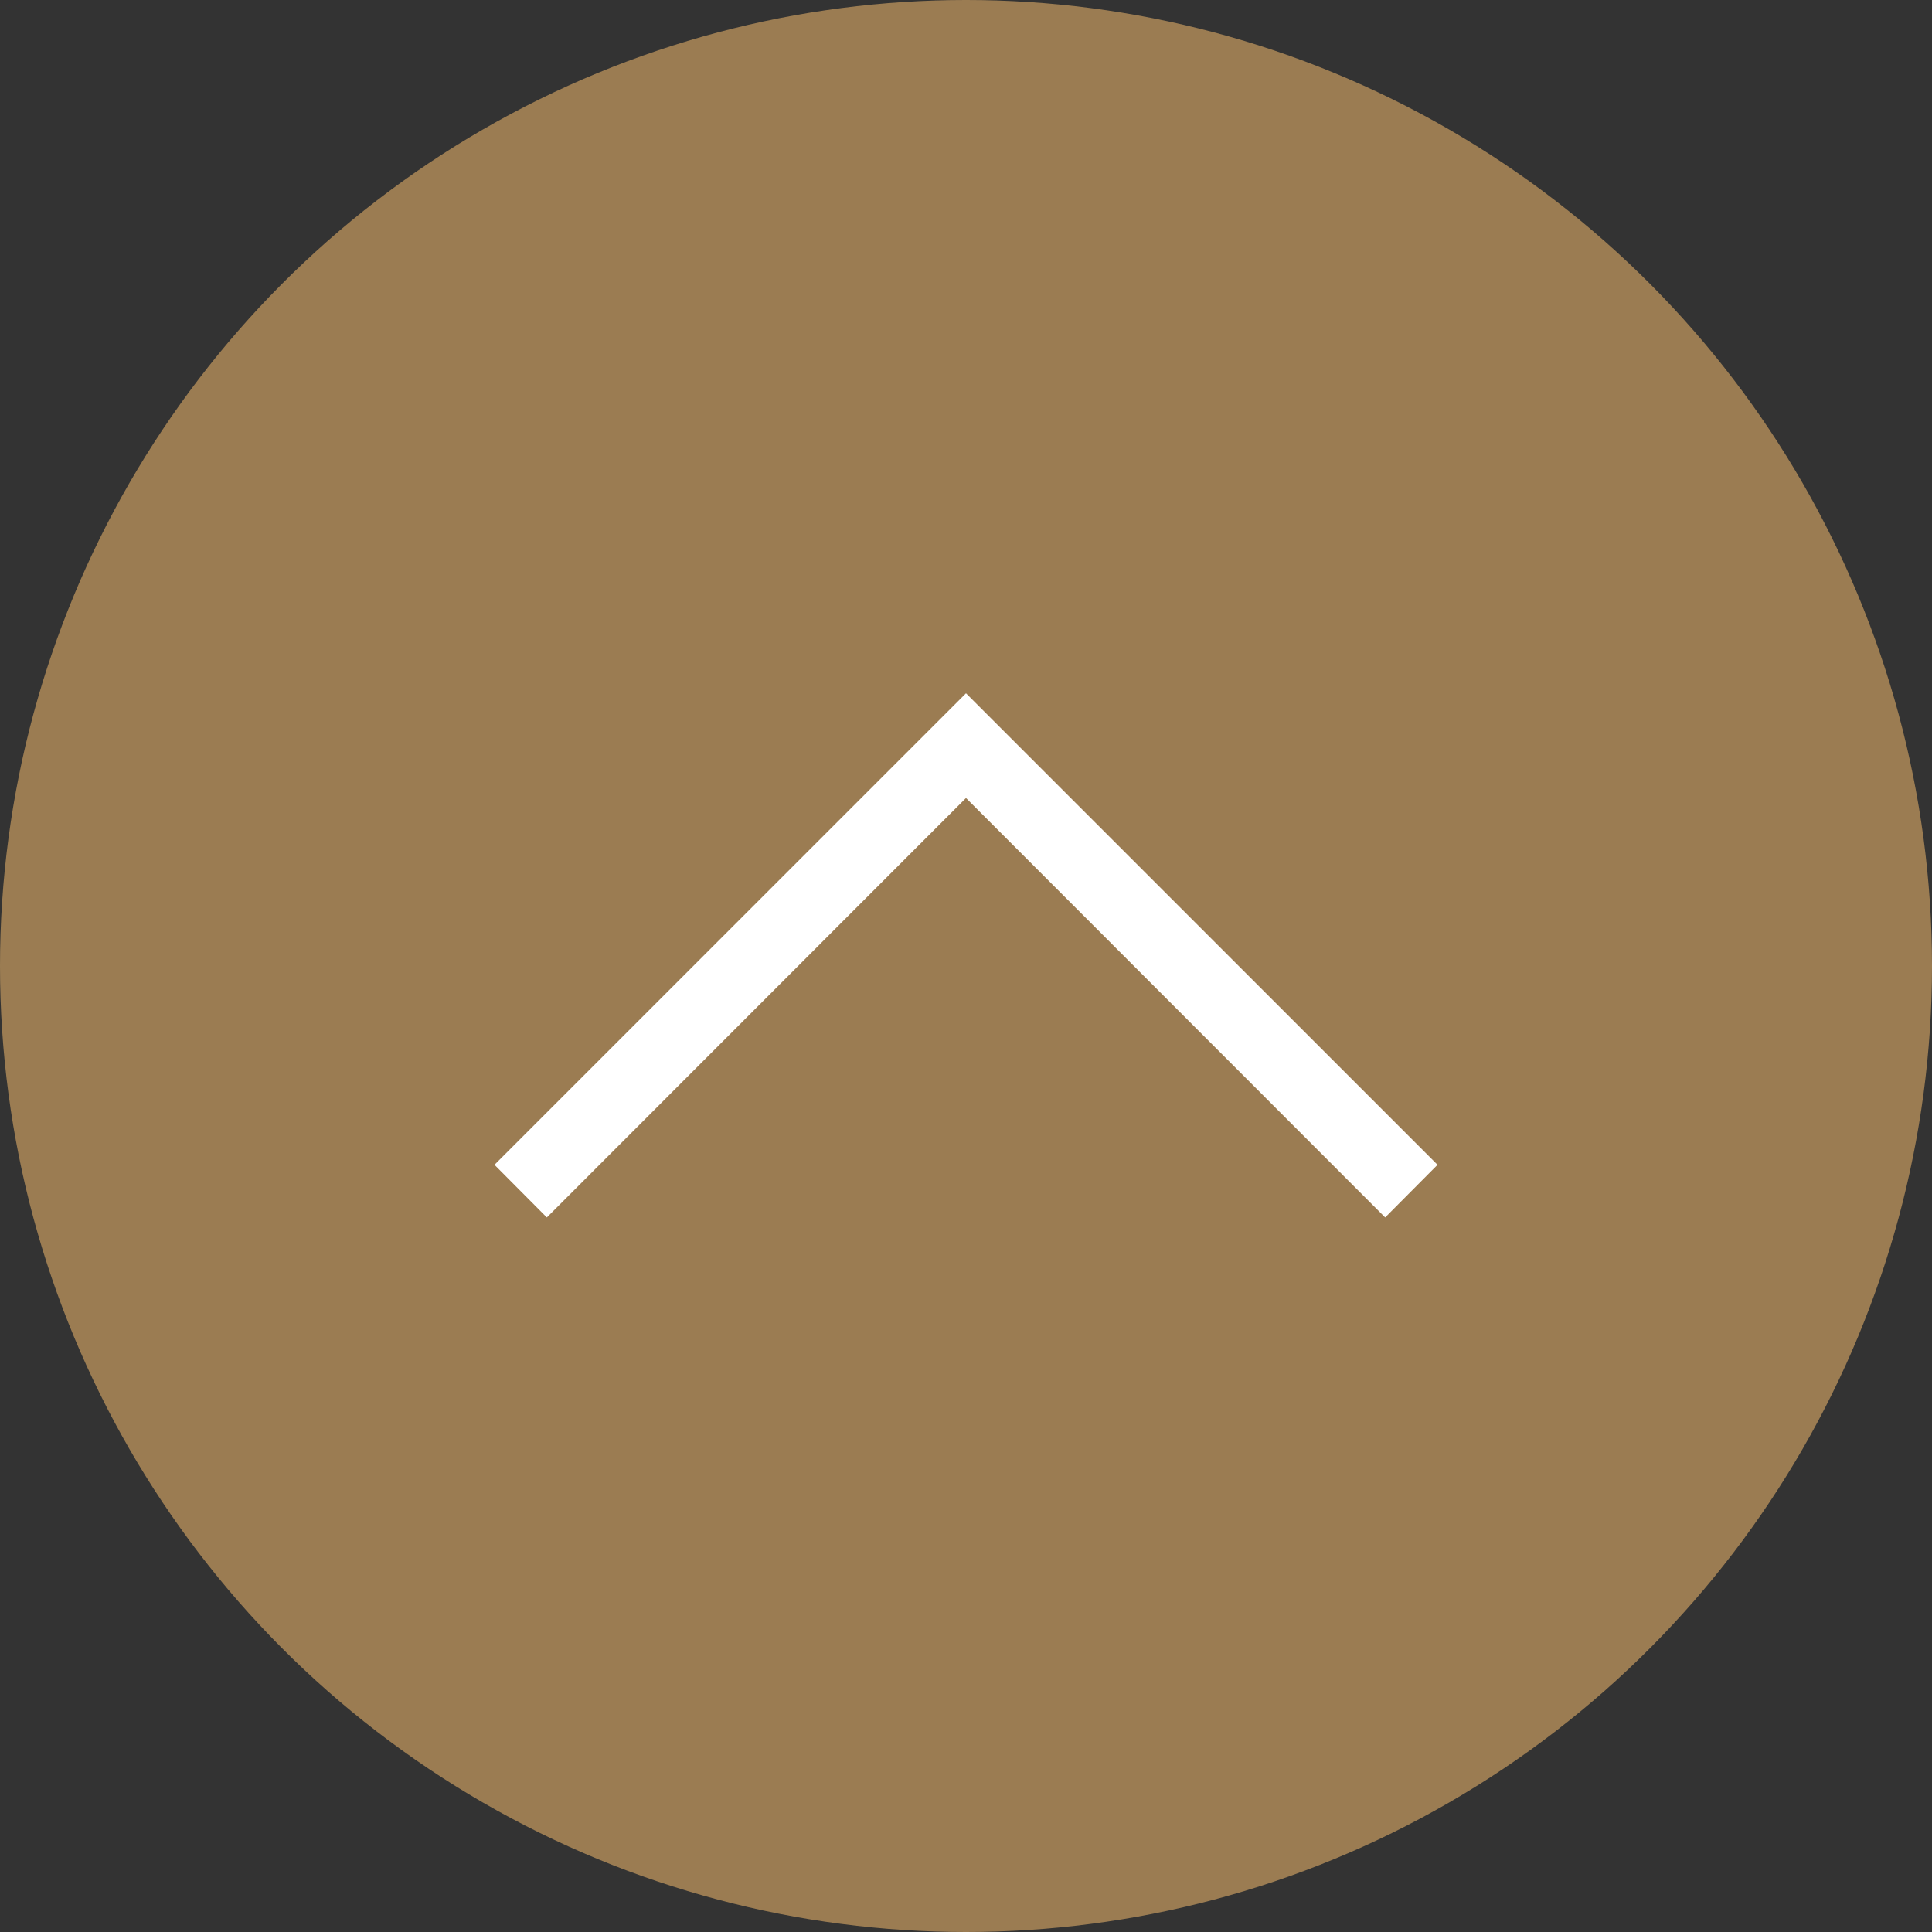
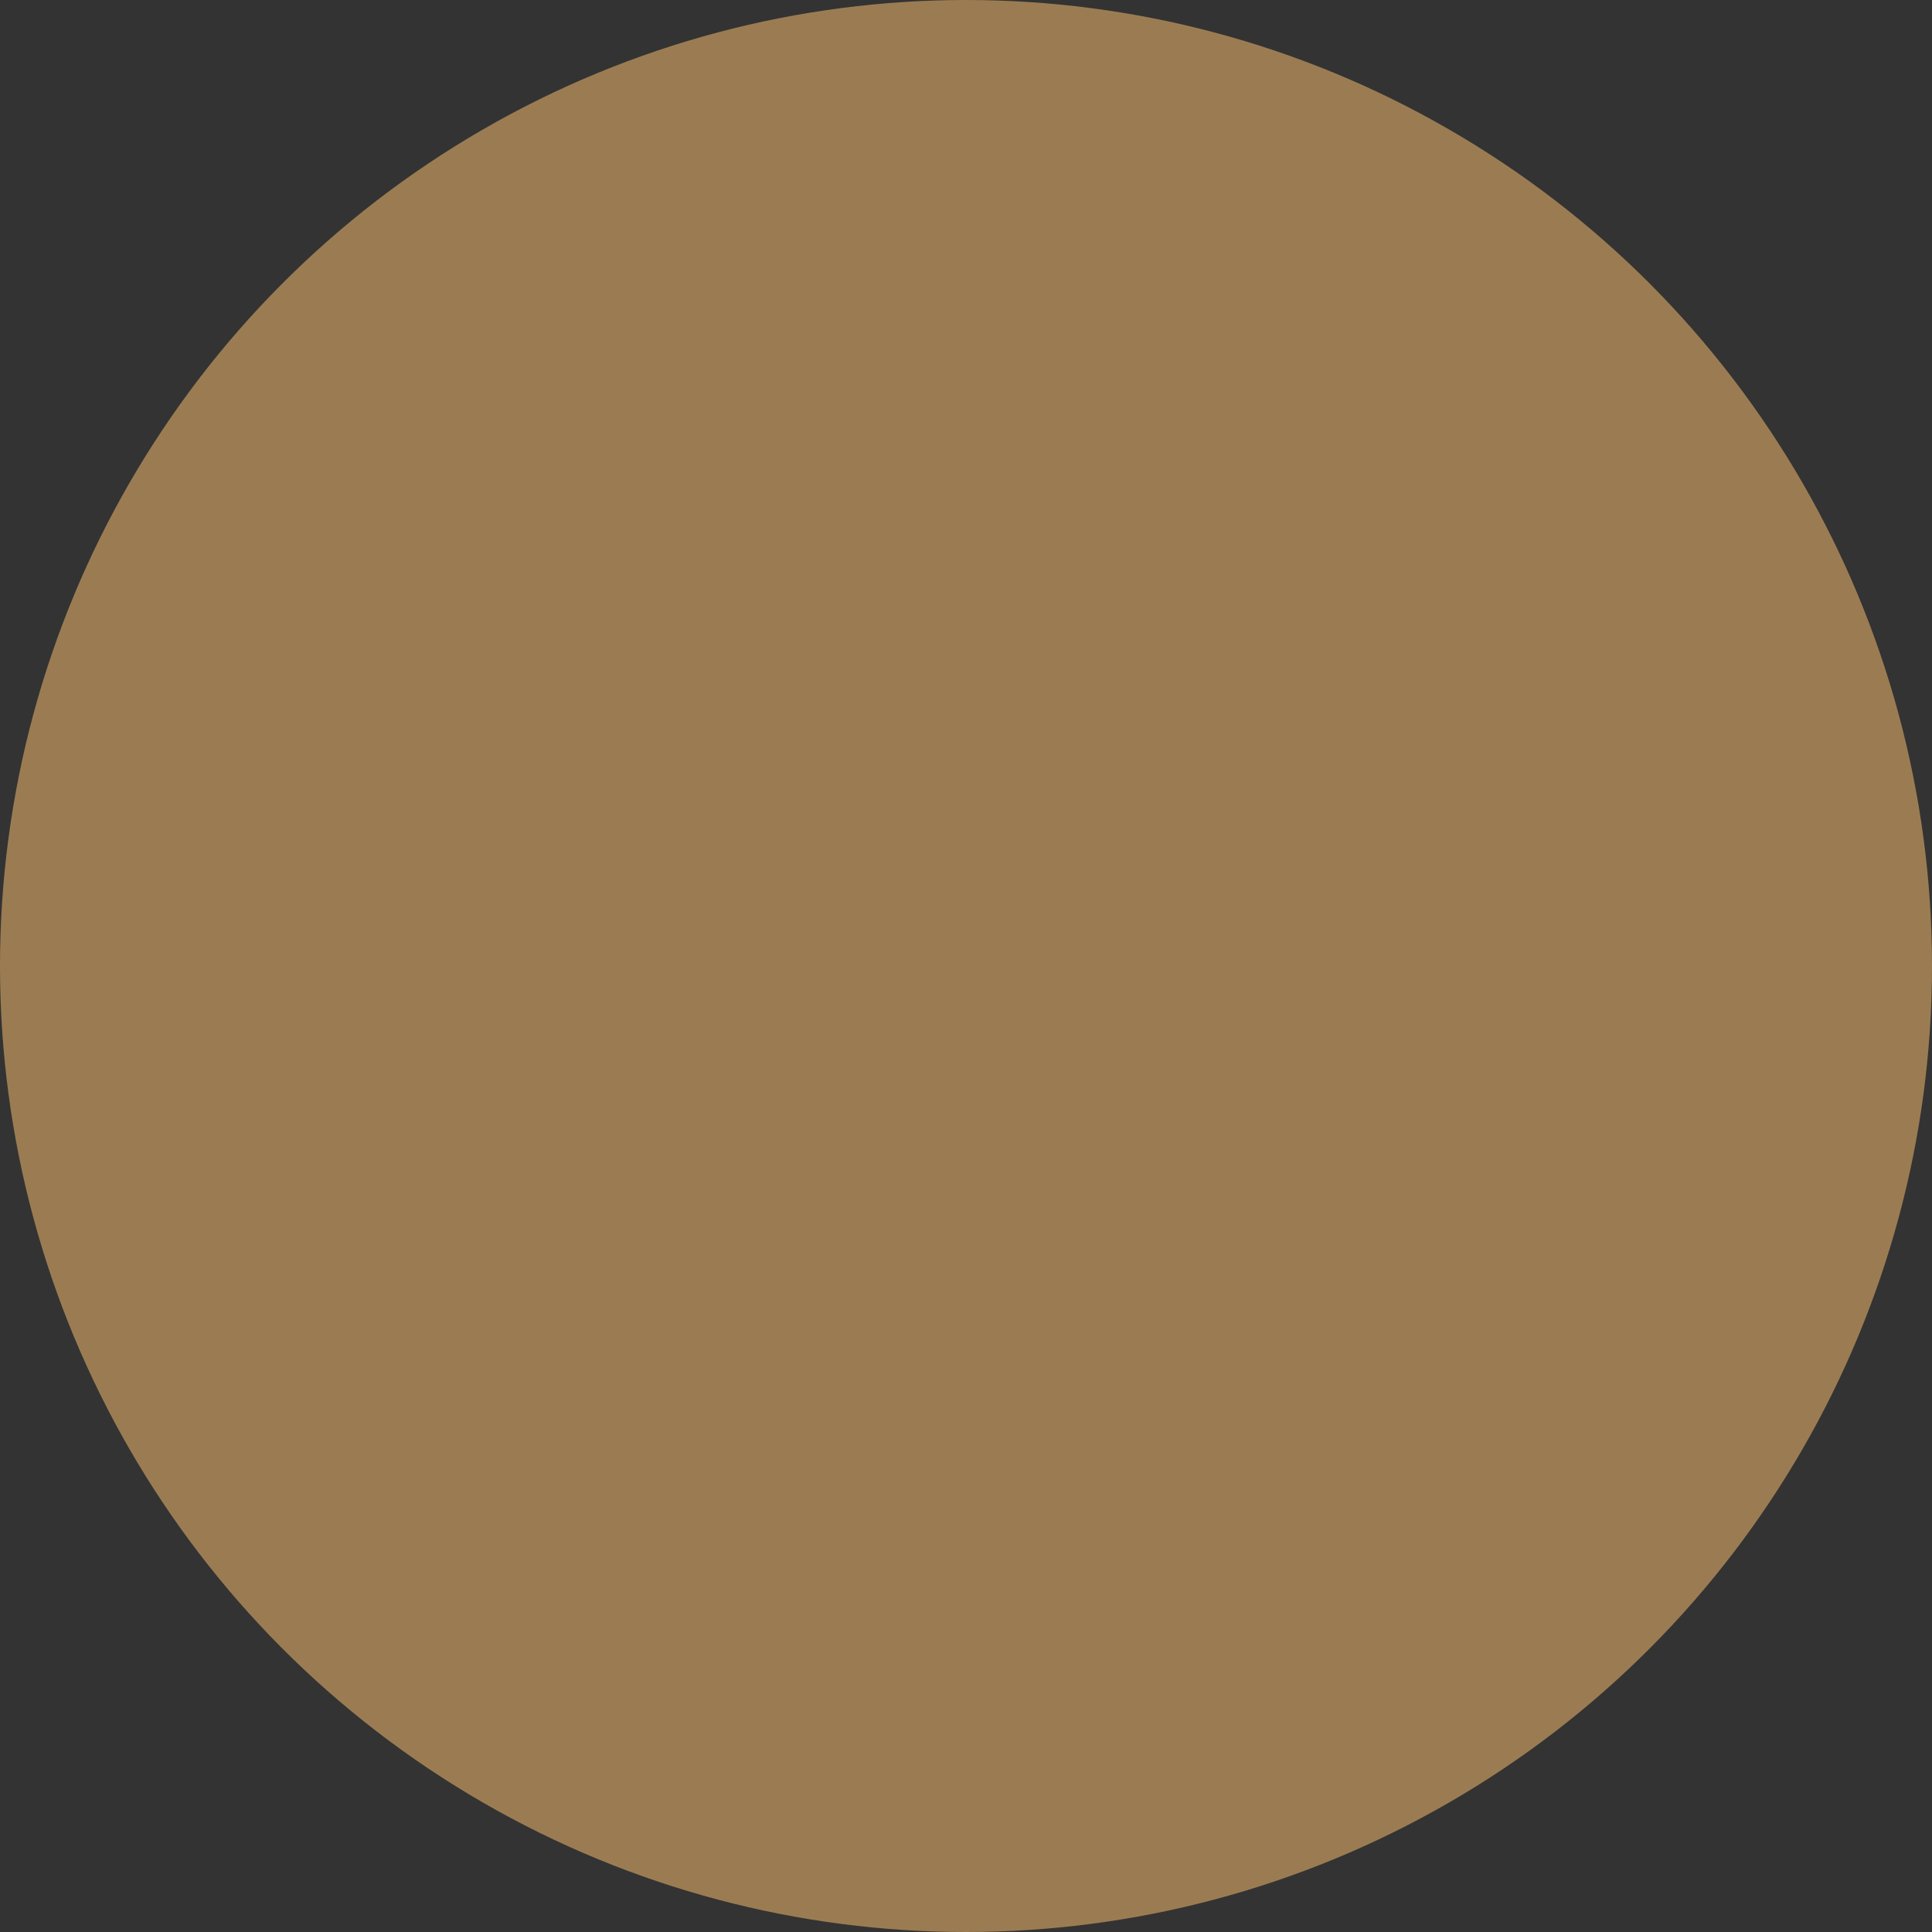
<svg xmlns="http://www.w3.org/2000/svg" viewBox="0 0 69 69">
  <rect x="0" y="0" width="69" height="69" fill="#333333" stroke="none" />
  <defs>
    <style>.cls-1{fill:#9b7c52;}.cls-2{fill:#fff;}</style>
  </defs>
  <g id="レイヤー_2" data-name="レイヤー 2">
    <g id="ガイド">
      <circle class="cls-1" cx="34.5" cy="34.5" r="34.5" />
-       <polygon class="cls-2" points="49.47 43.48 51.34 41.6 34.5 24.76 17.66 41.6 19.53 43.48 34.5 28.5 49.47 43.48" />
    </g>
  </g>
</svg>